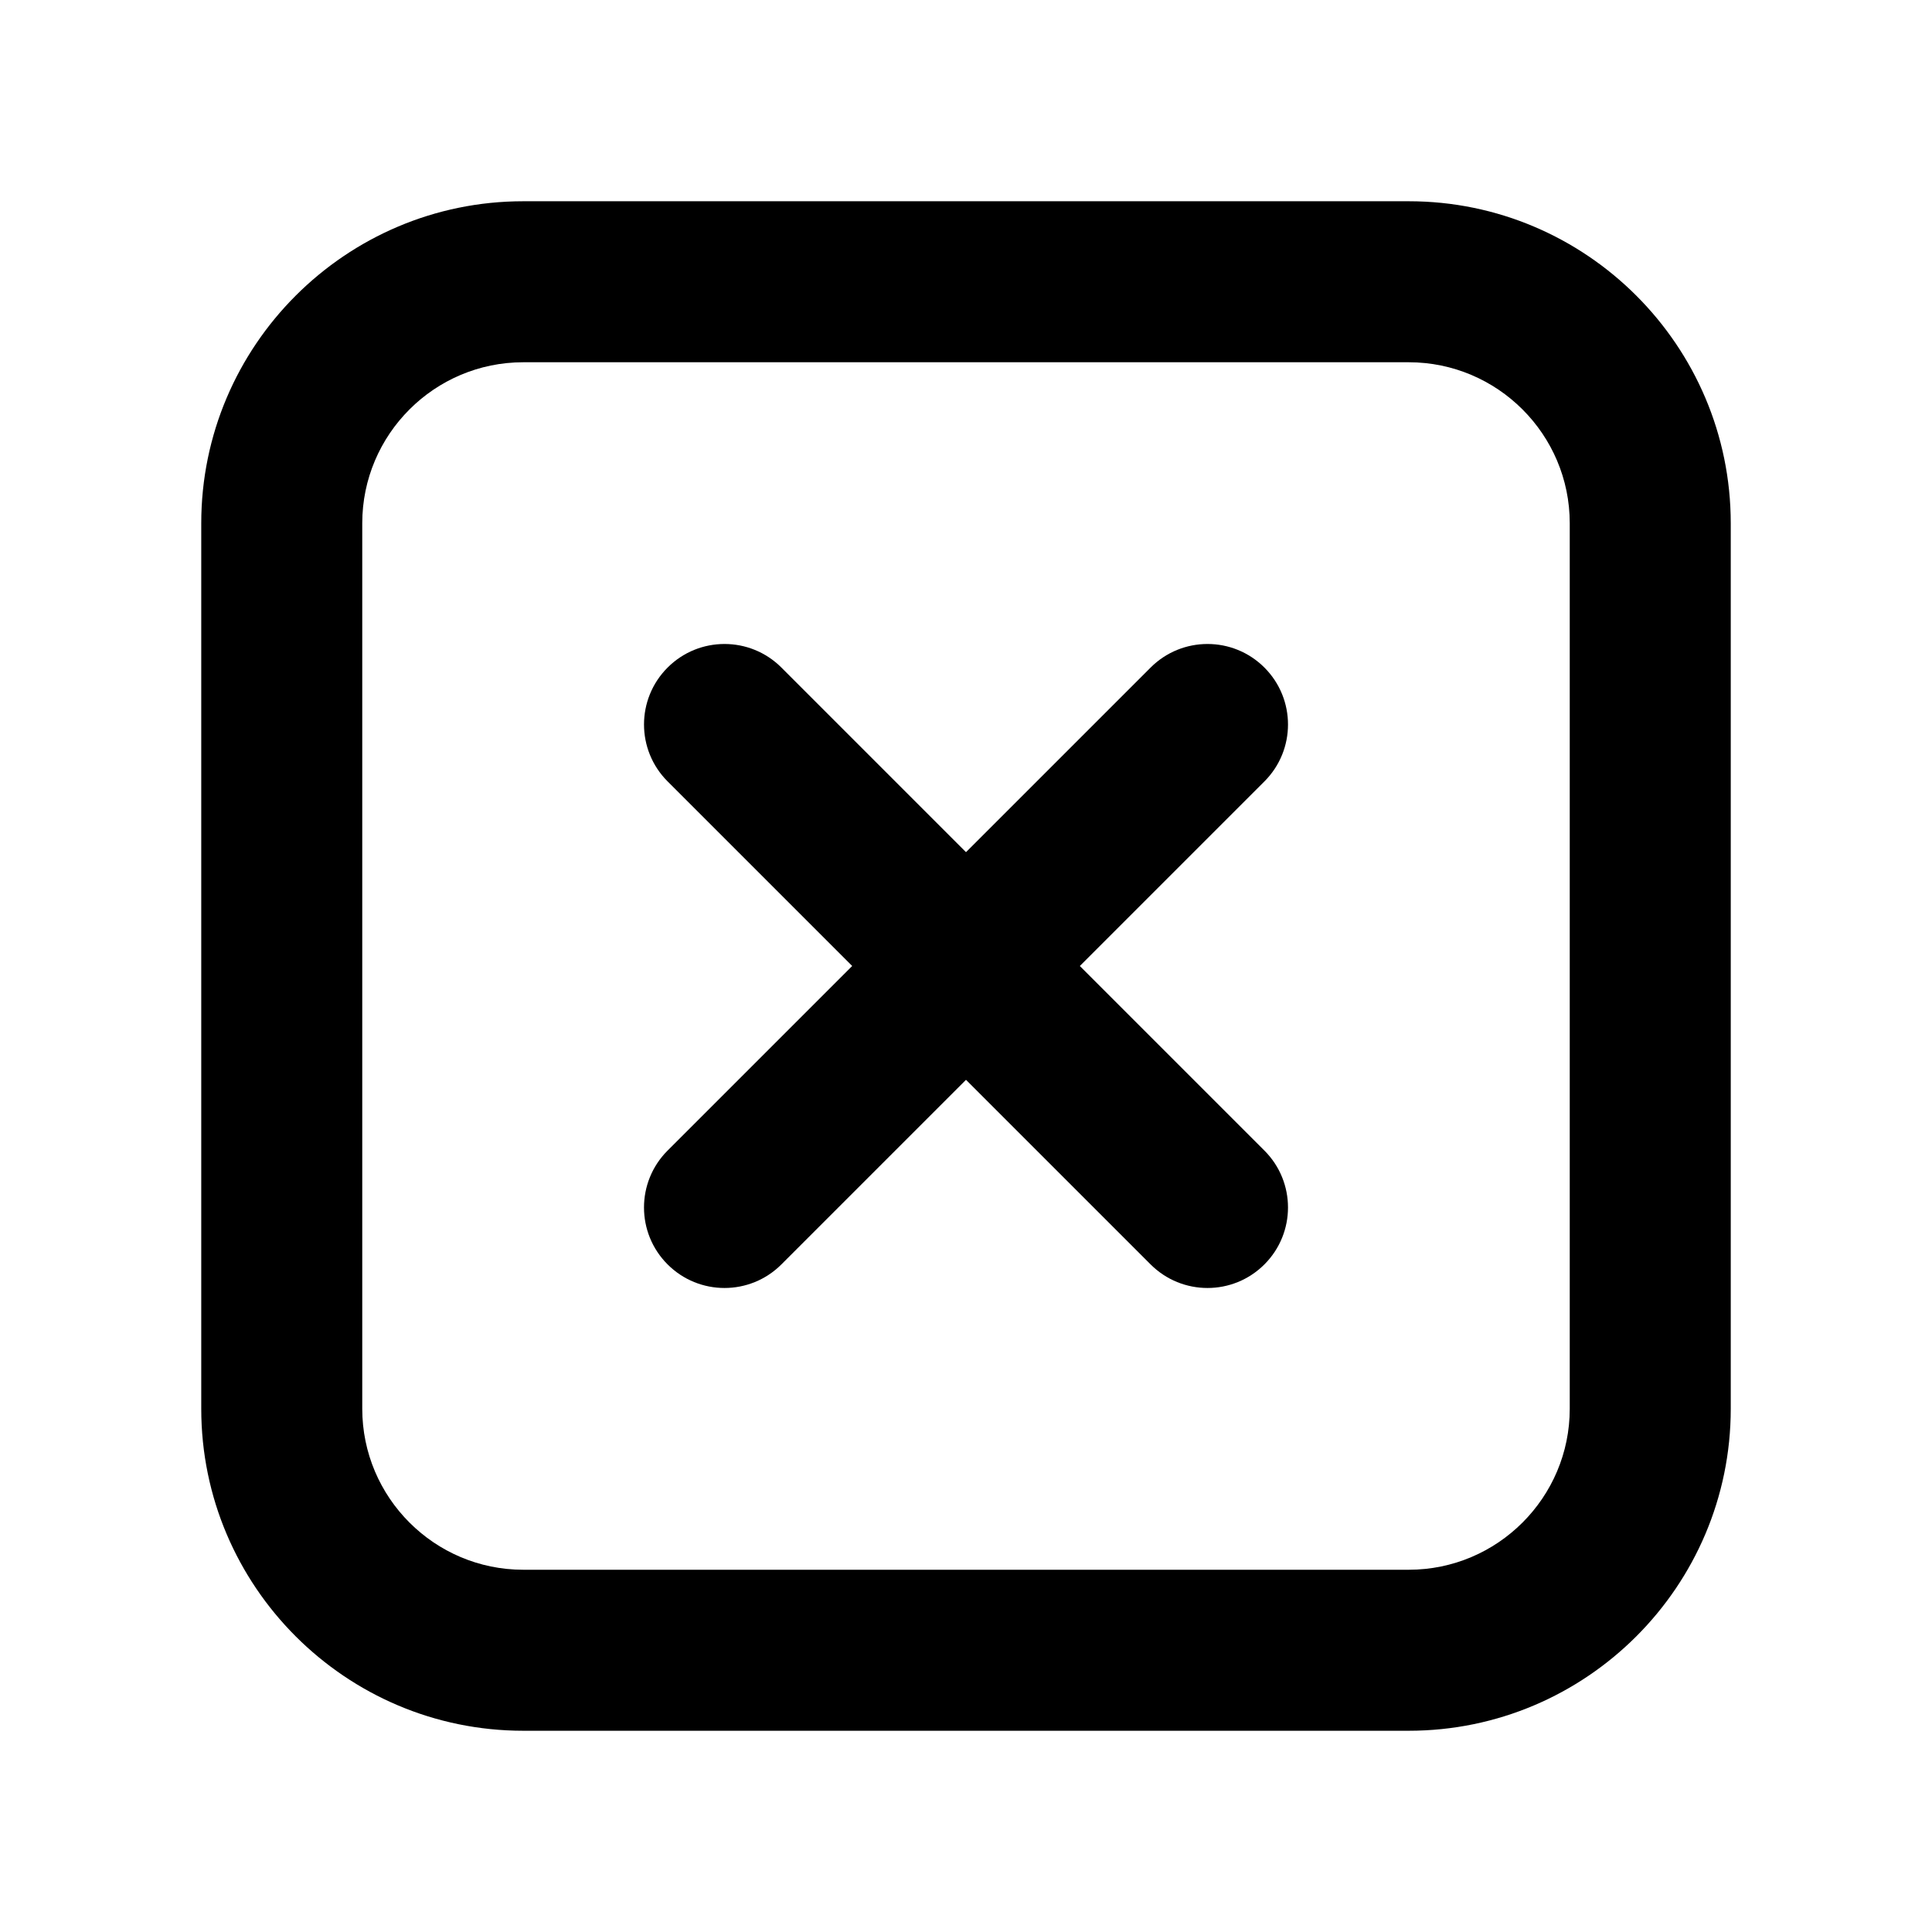
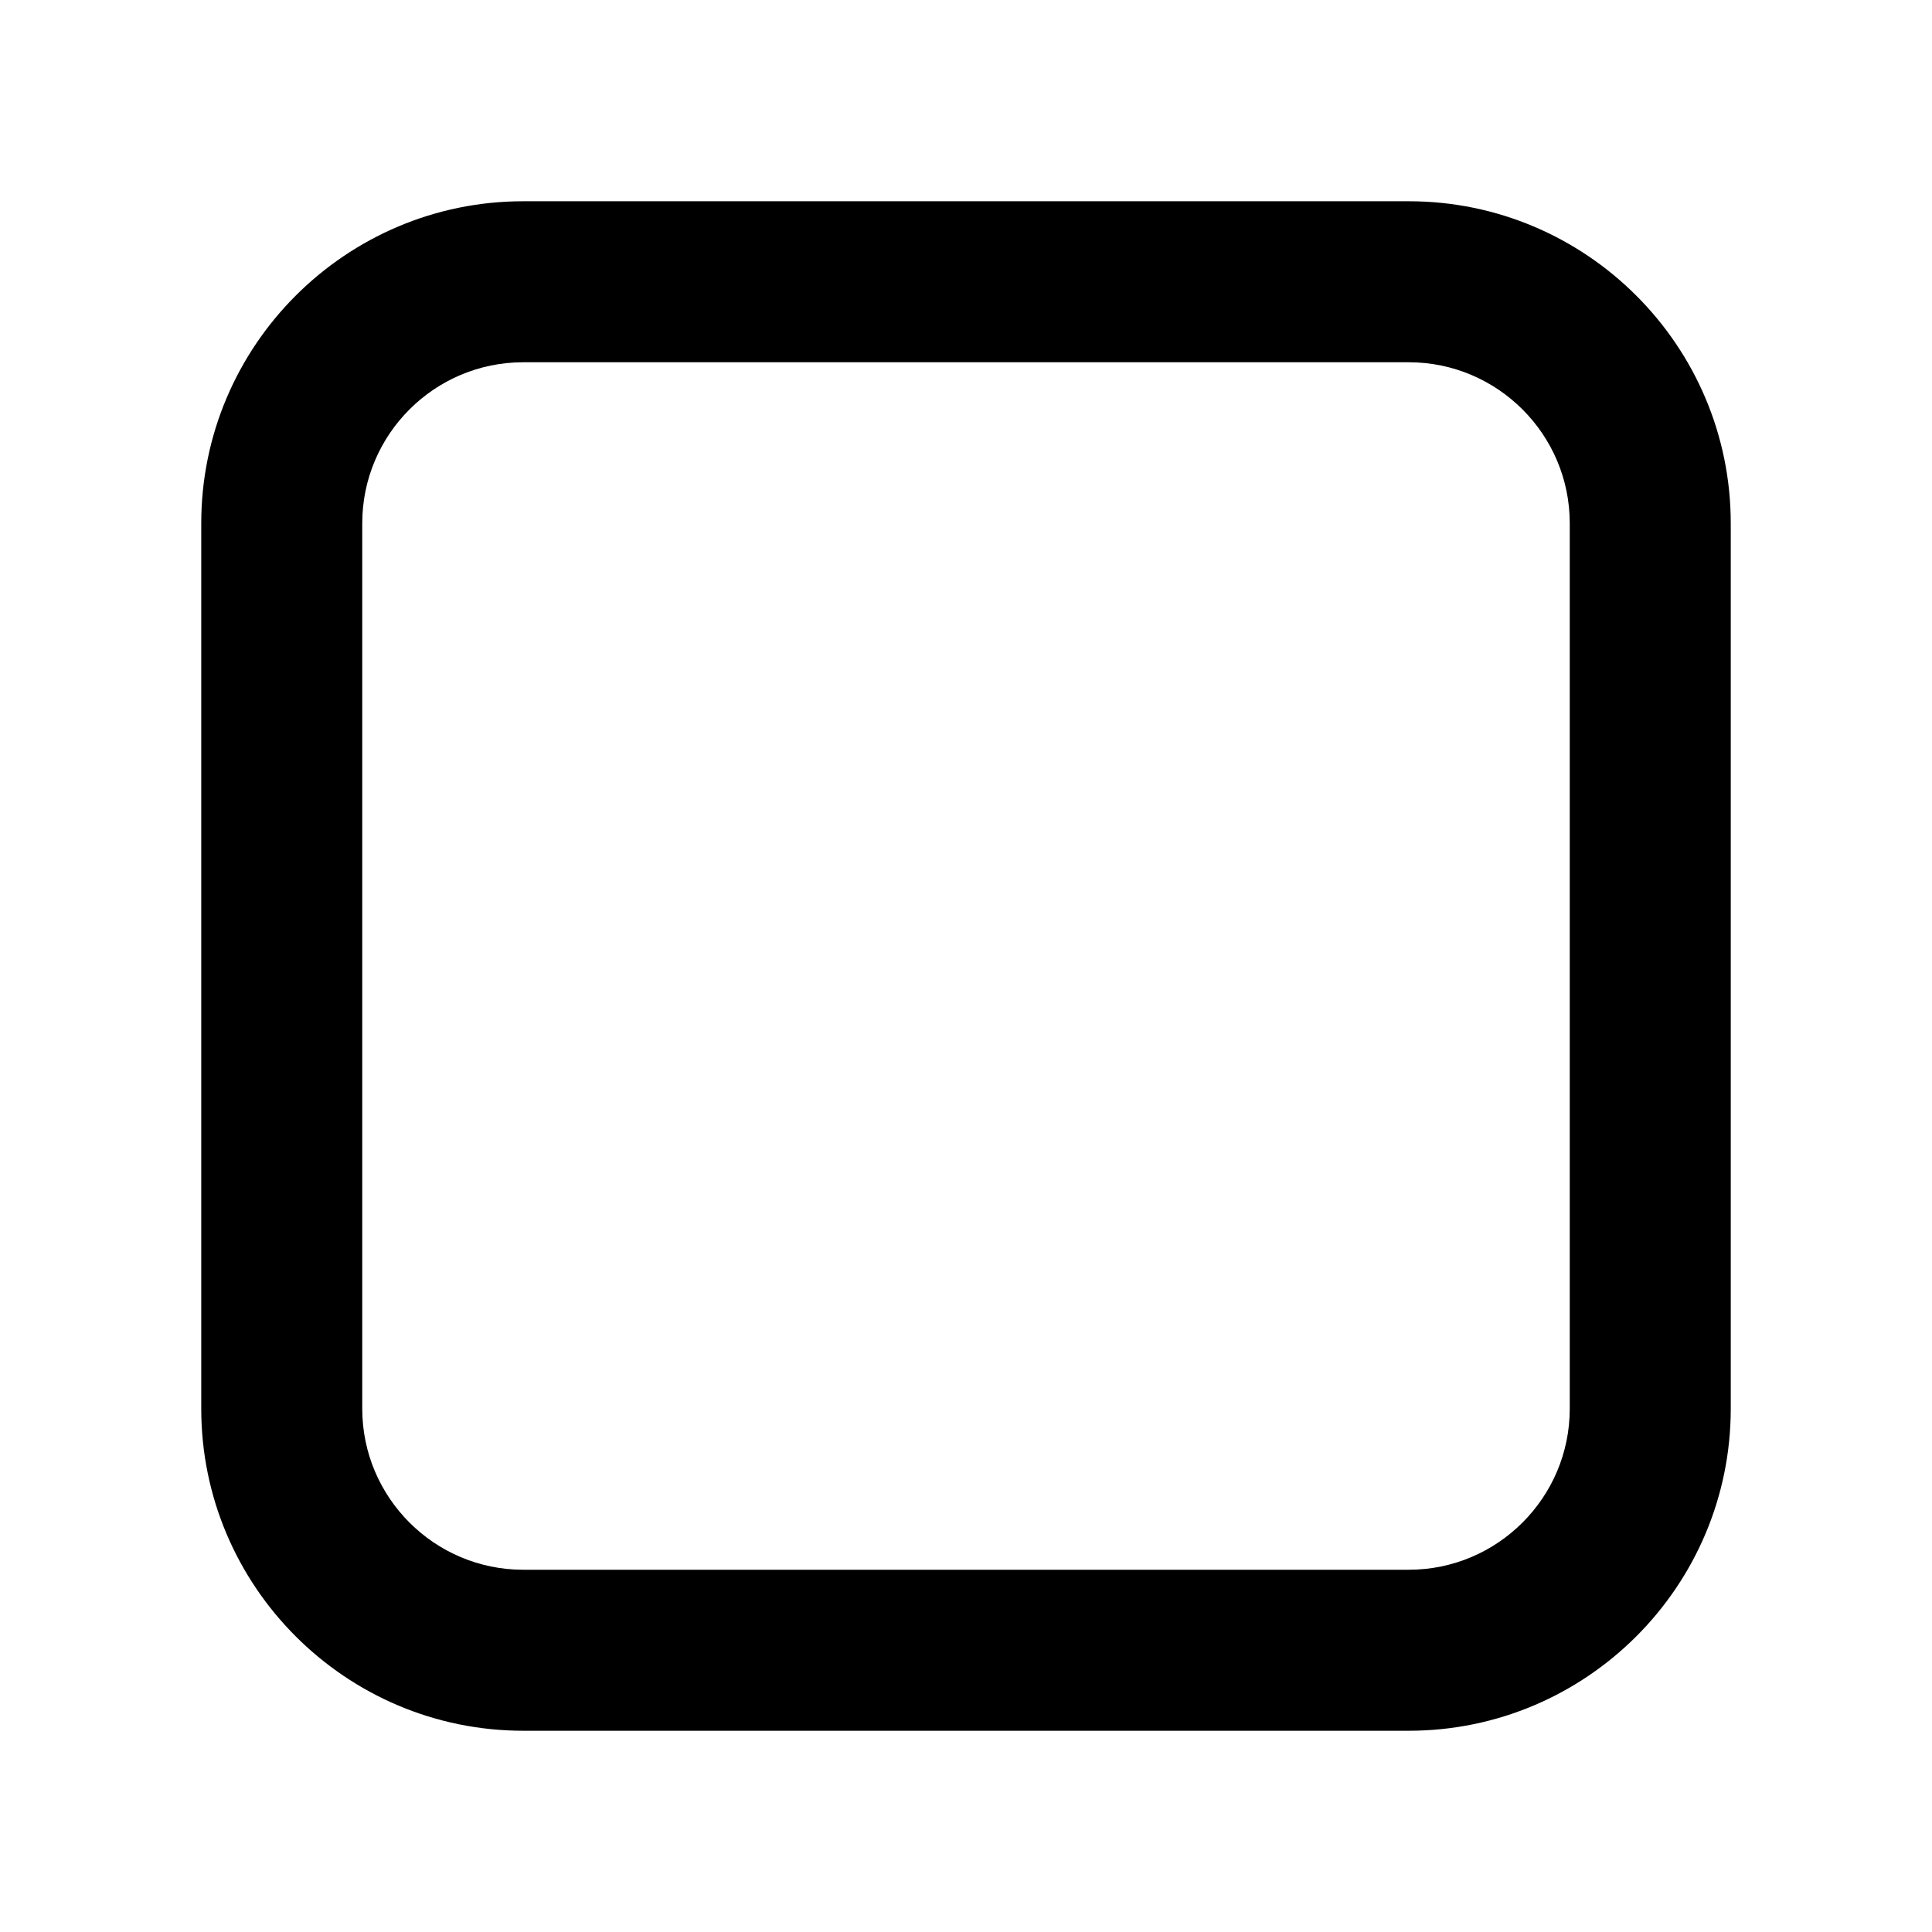
<svg xmlns="http://www.w3.org/2000/svg" version="1.1" id="Layer_1" x="0px" y="0px" width="1440px" height="1440px" viewBox="0 0 144 144" style="enable-background:new 0 0 144 144;" xml:space="preserve">
  <style type="text/css">
	.st0{fill:#FFFFFF;}
</style>
  <g>
-     <rect x="0" class="st0" width="144" height="144" />
    <g>
-       <path d="M94.243,49.757c-2.342-2.344-6.143-2.344-8.484,0L72,63.515L58.243,49.757    c-2.342-2.344-6.143-2.344-8.484,0c-2.344,2.343-2.344,6.142,0,8.484l13.758,13.758    L49.758,85.757c-2.344,2.343-2.344,6.142,0,8.484    c1.171,1.172,2.707,1.758,4.242,1.758s3.071-0.586,4.242-1.758l13.758-13.758    l13.758,13.758c1.171,1.172,2.707,1.758,4.242,1.758s3.071-0.586,4.242-1.758    c2.344-2.343,2.344-6.142,0-8.484L80.485,72l13.758-13.758    C96.586,55.899,96.586,52.1,94.243,49.757z" />
      <path d="M105,15h-66c-13.233,0-24,10.767-24,24v66    c0,13.233,10.767,24,24,24h66c13.233,0,24-10.767,24-24v-66    C129,25.766,118.234,15,105,15z M117,105c0,6.617-5.383,12-12,12    h-66c-6.617,0-12-5.383-12-12v-66c0-6.617,5.383-12,12-12h66    c6.617,0,12,5.383,12,12V105z" />
    </g>
  </g>
</svg>